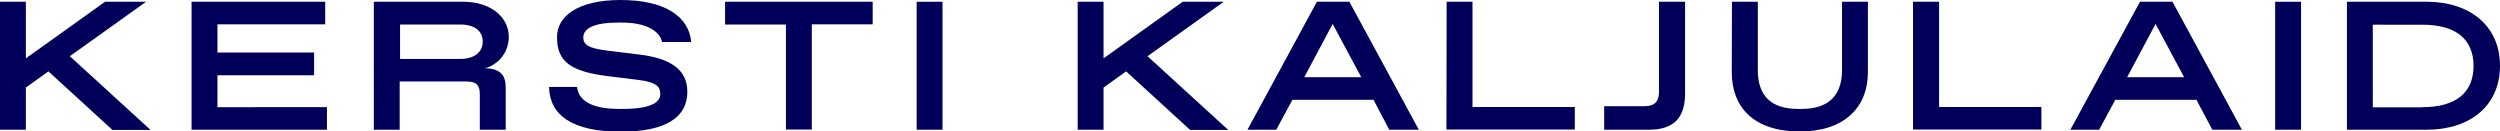
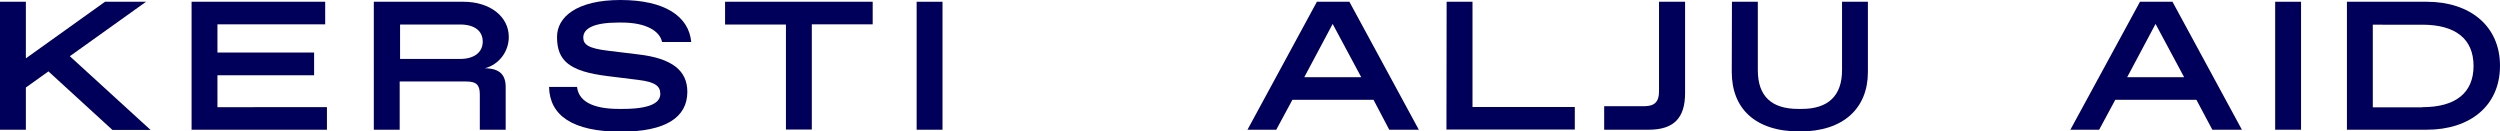
<svg xmlns="http://www.w3.org/2000/svg" version="1.1" id="Layer_1" x="0px" y="0px" viewBox="0 0 1285.4 67.6" style="enable-background:new 0 0 1285.4 67.6;" xml:space="preserve">
  <style type="text/css">
	.st0{fill:#00005A;}
</style>
  <g>
    <path class="st0" d="M24.9,36.7L13.3,45v21.7H0V0.9h13.3v29.1L54,0.9h21.1L35.9,28.9l41.5,37.9H57.8L24.9,36.7z" />
    <path class="st0" d="M168.1,55.1v11.6H98.5V0.9h68.7v11.6h-55.4v14.5h49.7v11.7h-49.7v16.4L168.1,55.1z" />
    <path class="st0" d="M260.1,66.7h-13.4V48.5c0-5-1.9-6.6-7-6.6h-34.2v24.8h-13.3V0.9h46c13.9,0,23.4,7.7,23.4,18.1   c0,7.5-5,14.2-12.3,16.1c7.5,0.1,10.7,3.2,10.7,9.7V66.7z M236.6,12.6h-30.9v17.7h30.9c7.2,0,11.6-3.4,11.6-8.9   S244,12.6,236.6,12.6z" />
    <path class="st0" d="M296.7,44.7c0.7,6.7,7,11.3,21.5,11.3h1.9c14.3,0,19.4-3.2,19.4-7.7c0-3.8-2.2-6.1-11.2-7.2l-16.1-2   c-19.2-2.4-25.8-7.7-25.8-20C286.3,8.8,296.5,0,319,0c22.8,0,35.2,8.4,36.4,21.6h-15c-1.1-5.6-8.2-10-20.6-10h-1.9   c-12.3,0-18,2.9-18,7.7c0,3.6,2.6,5.6,12.9,6.8l15.6,1.9c17,2,25,8.2,25,19.2c0,13.2-11.2,20.5-34.2,20.5c-24.9,0-36.6-8.4-36.9-23   L296.7,44.7z" />
    <path class="st0" d="M404.1,12.6h-31.3V0.9h75.9v11.6h-31.3v54.1h-13.3V12.6z" />
    <path class="st0" d="M471.3,0.9h13.3v65.8h-13.3V0.9z" />
-     <path class="st0" d="M579,36.7L567.4,45v21.7h-13.3V0.9h13.3v29.1l40.7-29.1h21.1L590,28.9l41.5,37.9h-19.6L579,36.7z" />
    <path class="st0" d="M706.2,51.3h-41.7l-8.3,15.4h-14.8l35.7-65.8h16.7l35.7,65.8h-15.2L706.2,51.3z M699.9,39.7l-14.7-27.4   l-14.6,27.4H699.9z" />
    <path class="st0" d="M743.8,0.9h13.3v54.1h52.6v11.6h-66L743.8,0.9z" />
    <path class="st0" d="M824.8,54.6h20.7c5.2,0,7.5-2.3,7.5-7.5V0.9h13.4v47c0,12.9-5.9,18.8-18.8,18.8h-22.8V54.6z" />
    <path class="st0" d="M890.5,0.9h13.3v35.2c0,13.3,7,19.9,20.7,19.9h1.9c13.5,0,20.7-6.7,20.7-19.9V0.9h13.3V37   c0,18.6-12.5,30.6-35,30.6c-23.1,0-35-11.9-35-30.6L890.5,0.9z" />
-     <path class="st0" d="M983.6,0.9H997v54.1h52.6v11.6h-66L983.6,0.9z" />
    <path class="st0" d="M1129.3,51.3h-41.7l-8.3,15.4h-14.8l35.8-65.8h16.7l35.7,65.8h-15.2L1129.3,51.3z M1123,39.7l-14.7-27.4   l-14.6,27.4H1123z" />
    <path class="st0" d="M1169.8,0.9h13.3v65.8h-13.3V0.9z" />
    <path class="st0" d="M1206.7,0.9h41c22.3,0,37.7,12.5,37.7,32.9c0,20.6-15.4,32.9-37.7,32.9h-41V0.9z M1245.5,55.1   c17,0,26.3-7.3,26.3-21.2s-9.3-21.2-26.3-21.2H1220v42.5H1245.5z" />
  </g>
</svg>